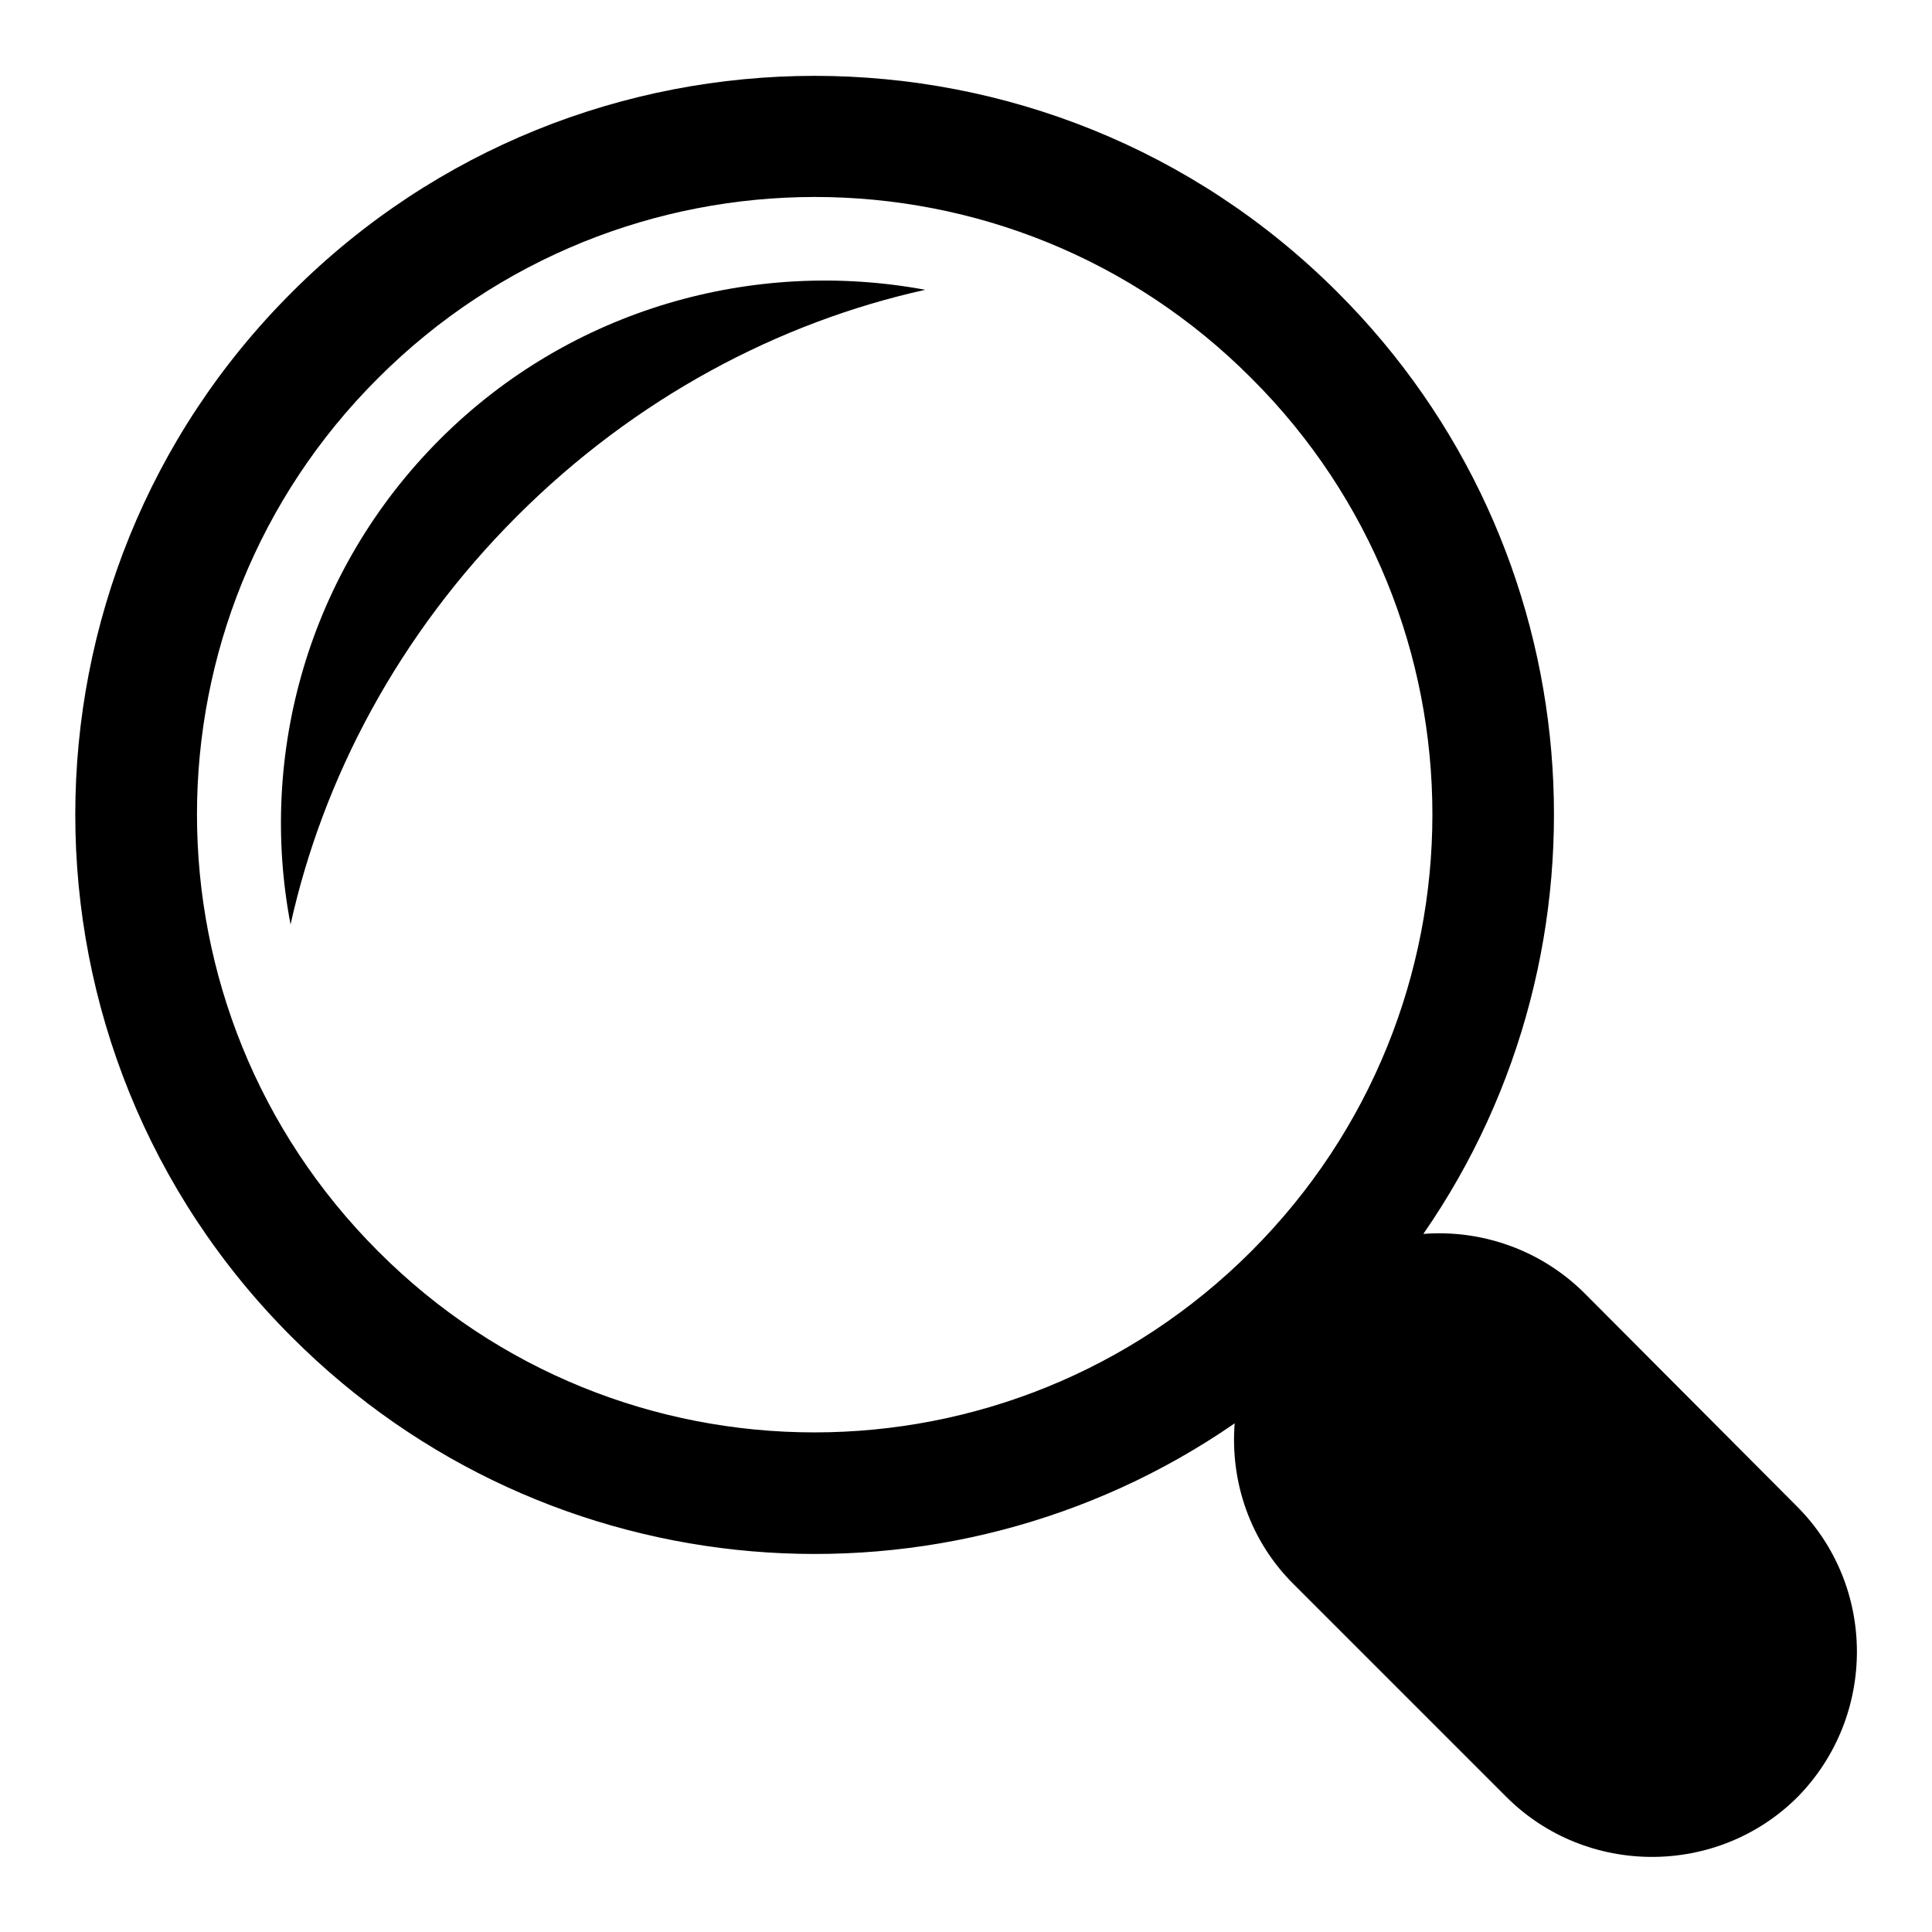
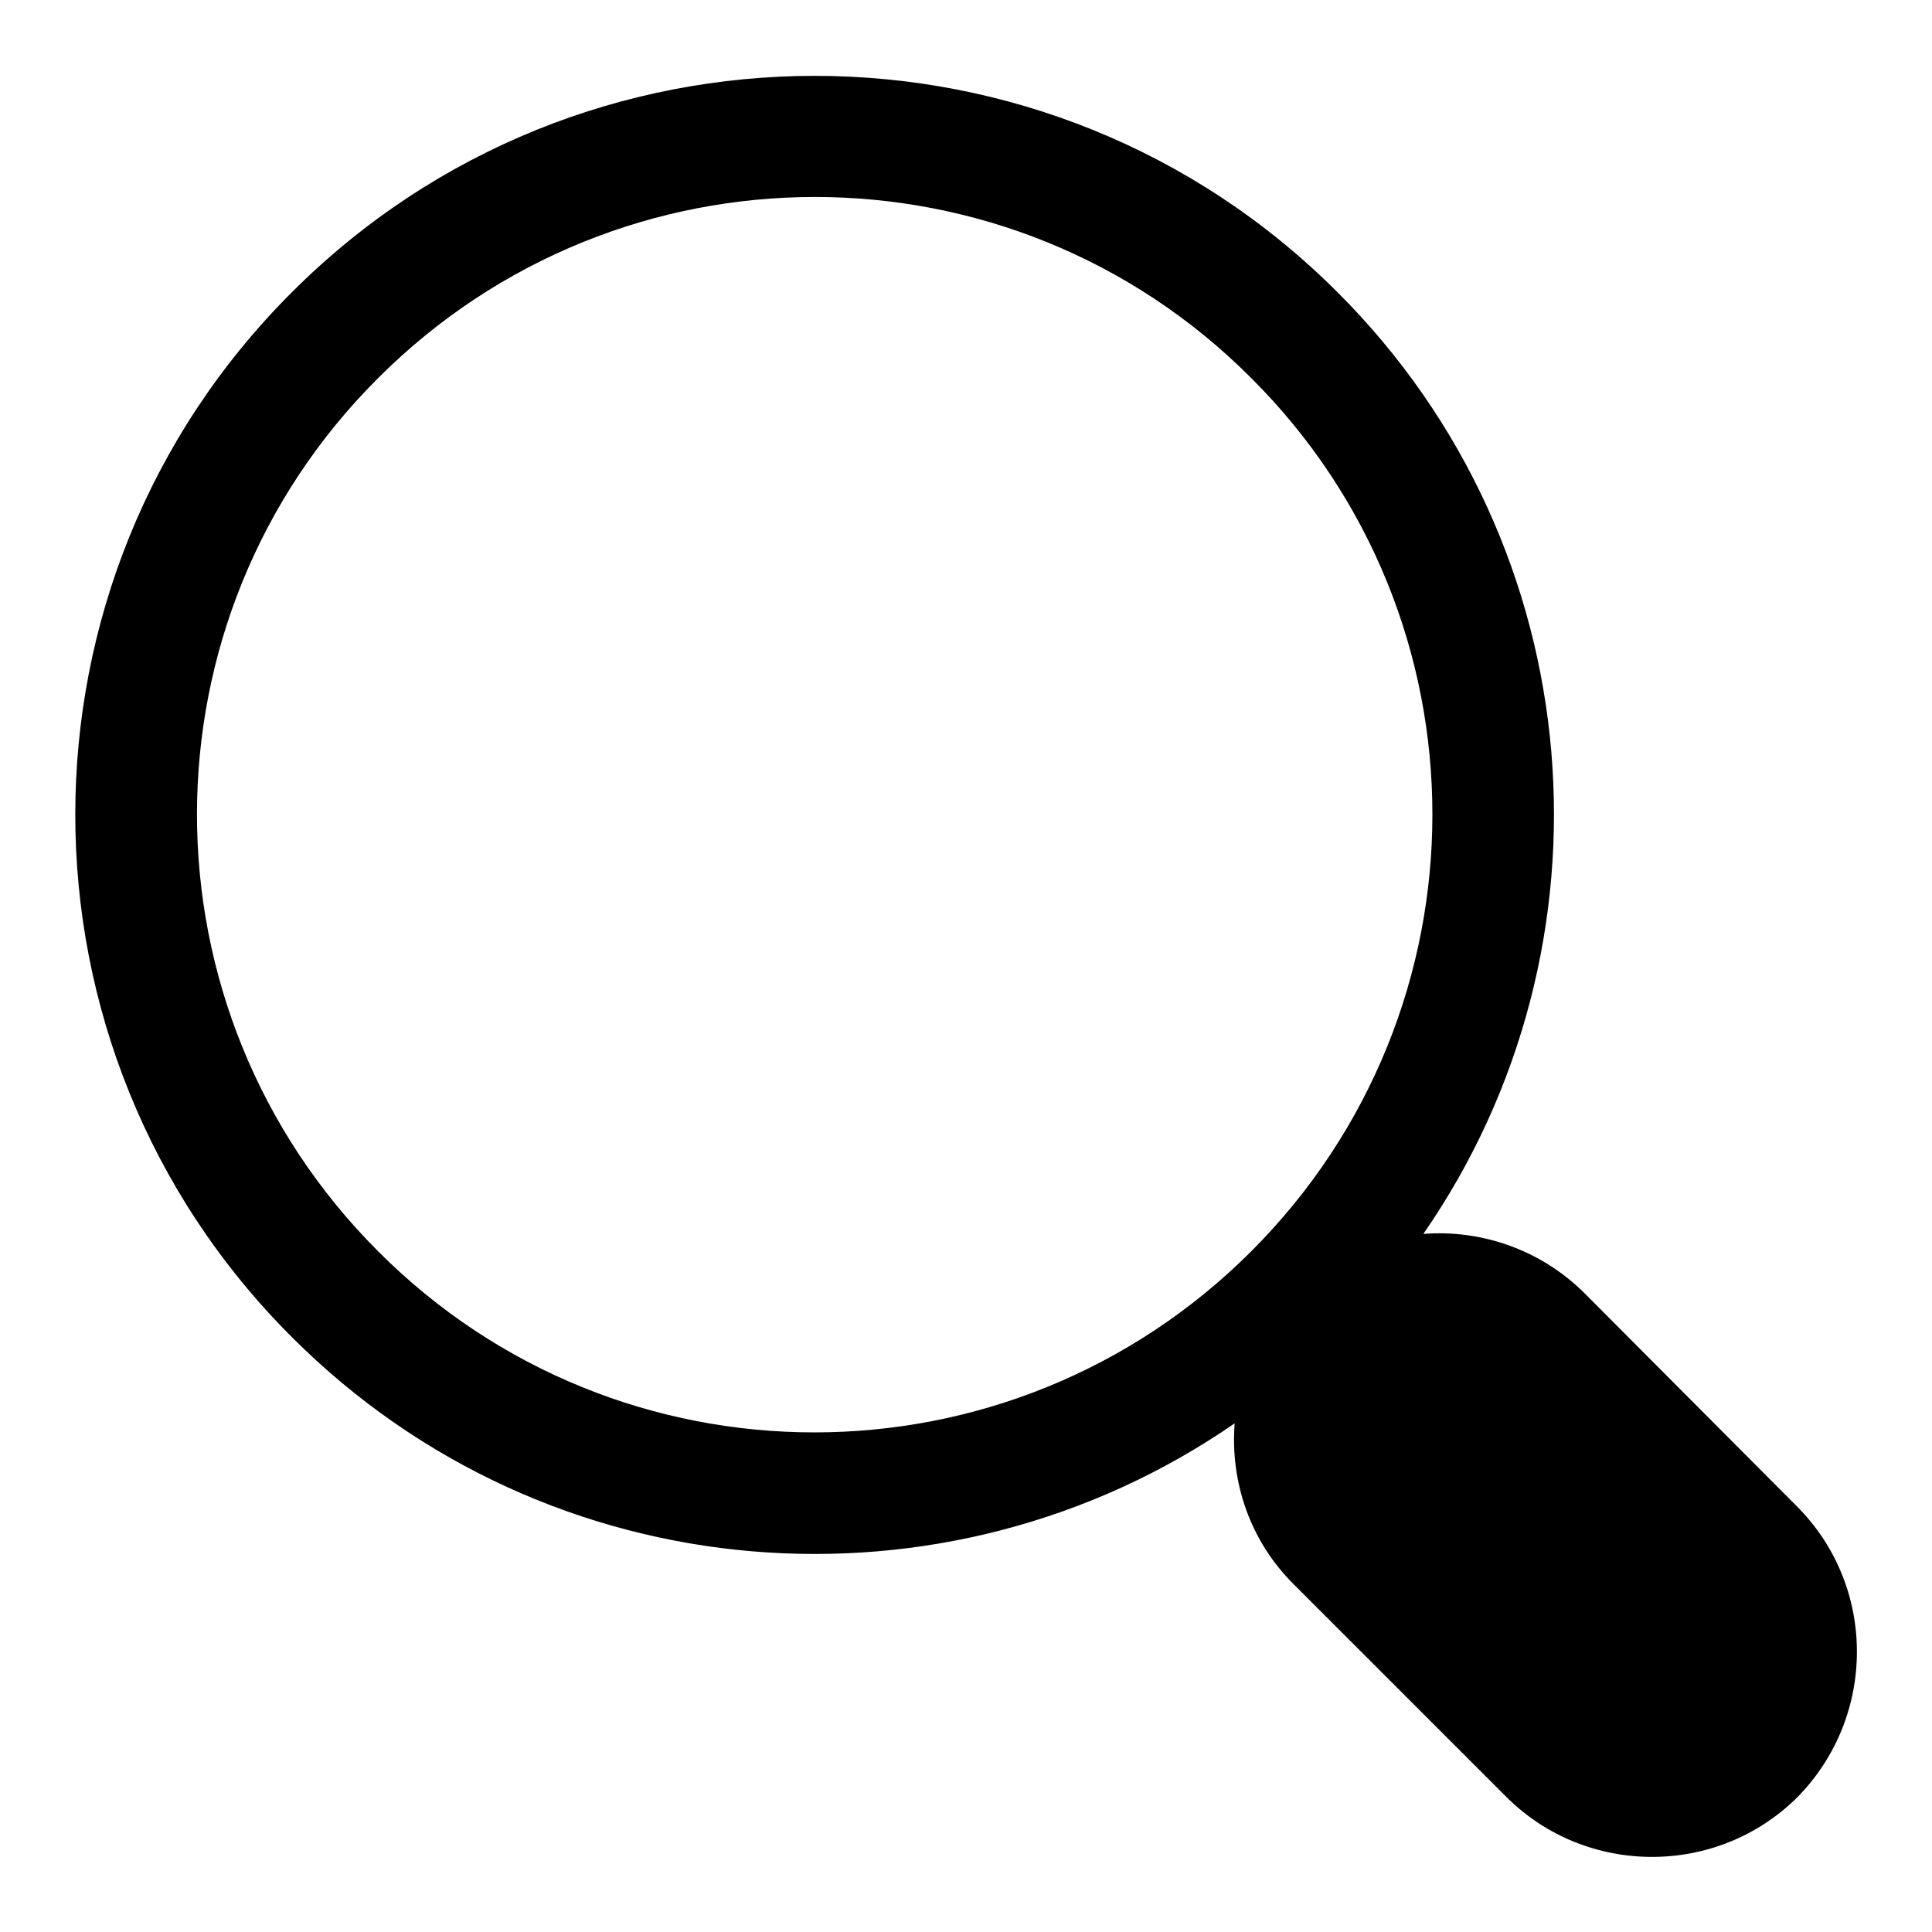
<svg xmlns="http://www.w3.org/2000/svg" version="1.1" x="0px" y="0px" viewBox="0 0 256 256" enable-background="new 0 0 256 256" xml:space="preserve">
  <g>
    <g>
-       <path fill="#000000" d="M58.3,58.2C40.8,75.7,34.2,100,38.5,122.5c4.3-19.4,14.3-38.4,30-54.1c15.7-15.7,34.7-25.7,54.1-30C100,34.2,75.7,40.8,58.3,58.2z" />
      <path fill="#000000" d="M238,199.5l-28-28.1c-5.8-5.8-13.7-8.5-21.4-7.9c26.4-38.1,22.6-90.9-11.4-124.8C139,0.5,76.9,0.5,38.7,38.7C0.4,76.9,0.4,139,38.7,177.2c34,34,86.7,37.8,124.9,11.4c-0.6,7.7,2,15.6,7.9,21.4l28.1,28.1c10.6,10.6,28,10.6,38.6,0l0,0C248.7,227.4,248.7,210.1,238,199.5z M165.8,165.8c-32,32-83.8,32-115.7,0c-32-32-32-83.8,0-115.7c32-32,83.8-32,115.7,0C197.8,82,197.8,133.8,165.8,165.8z" />
    </g>
  </g>
</svg>